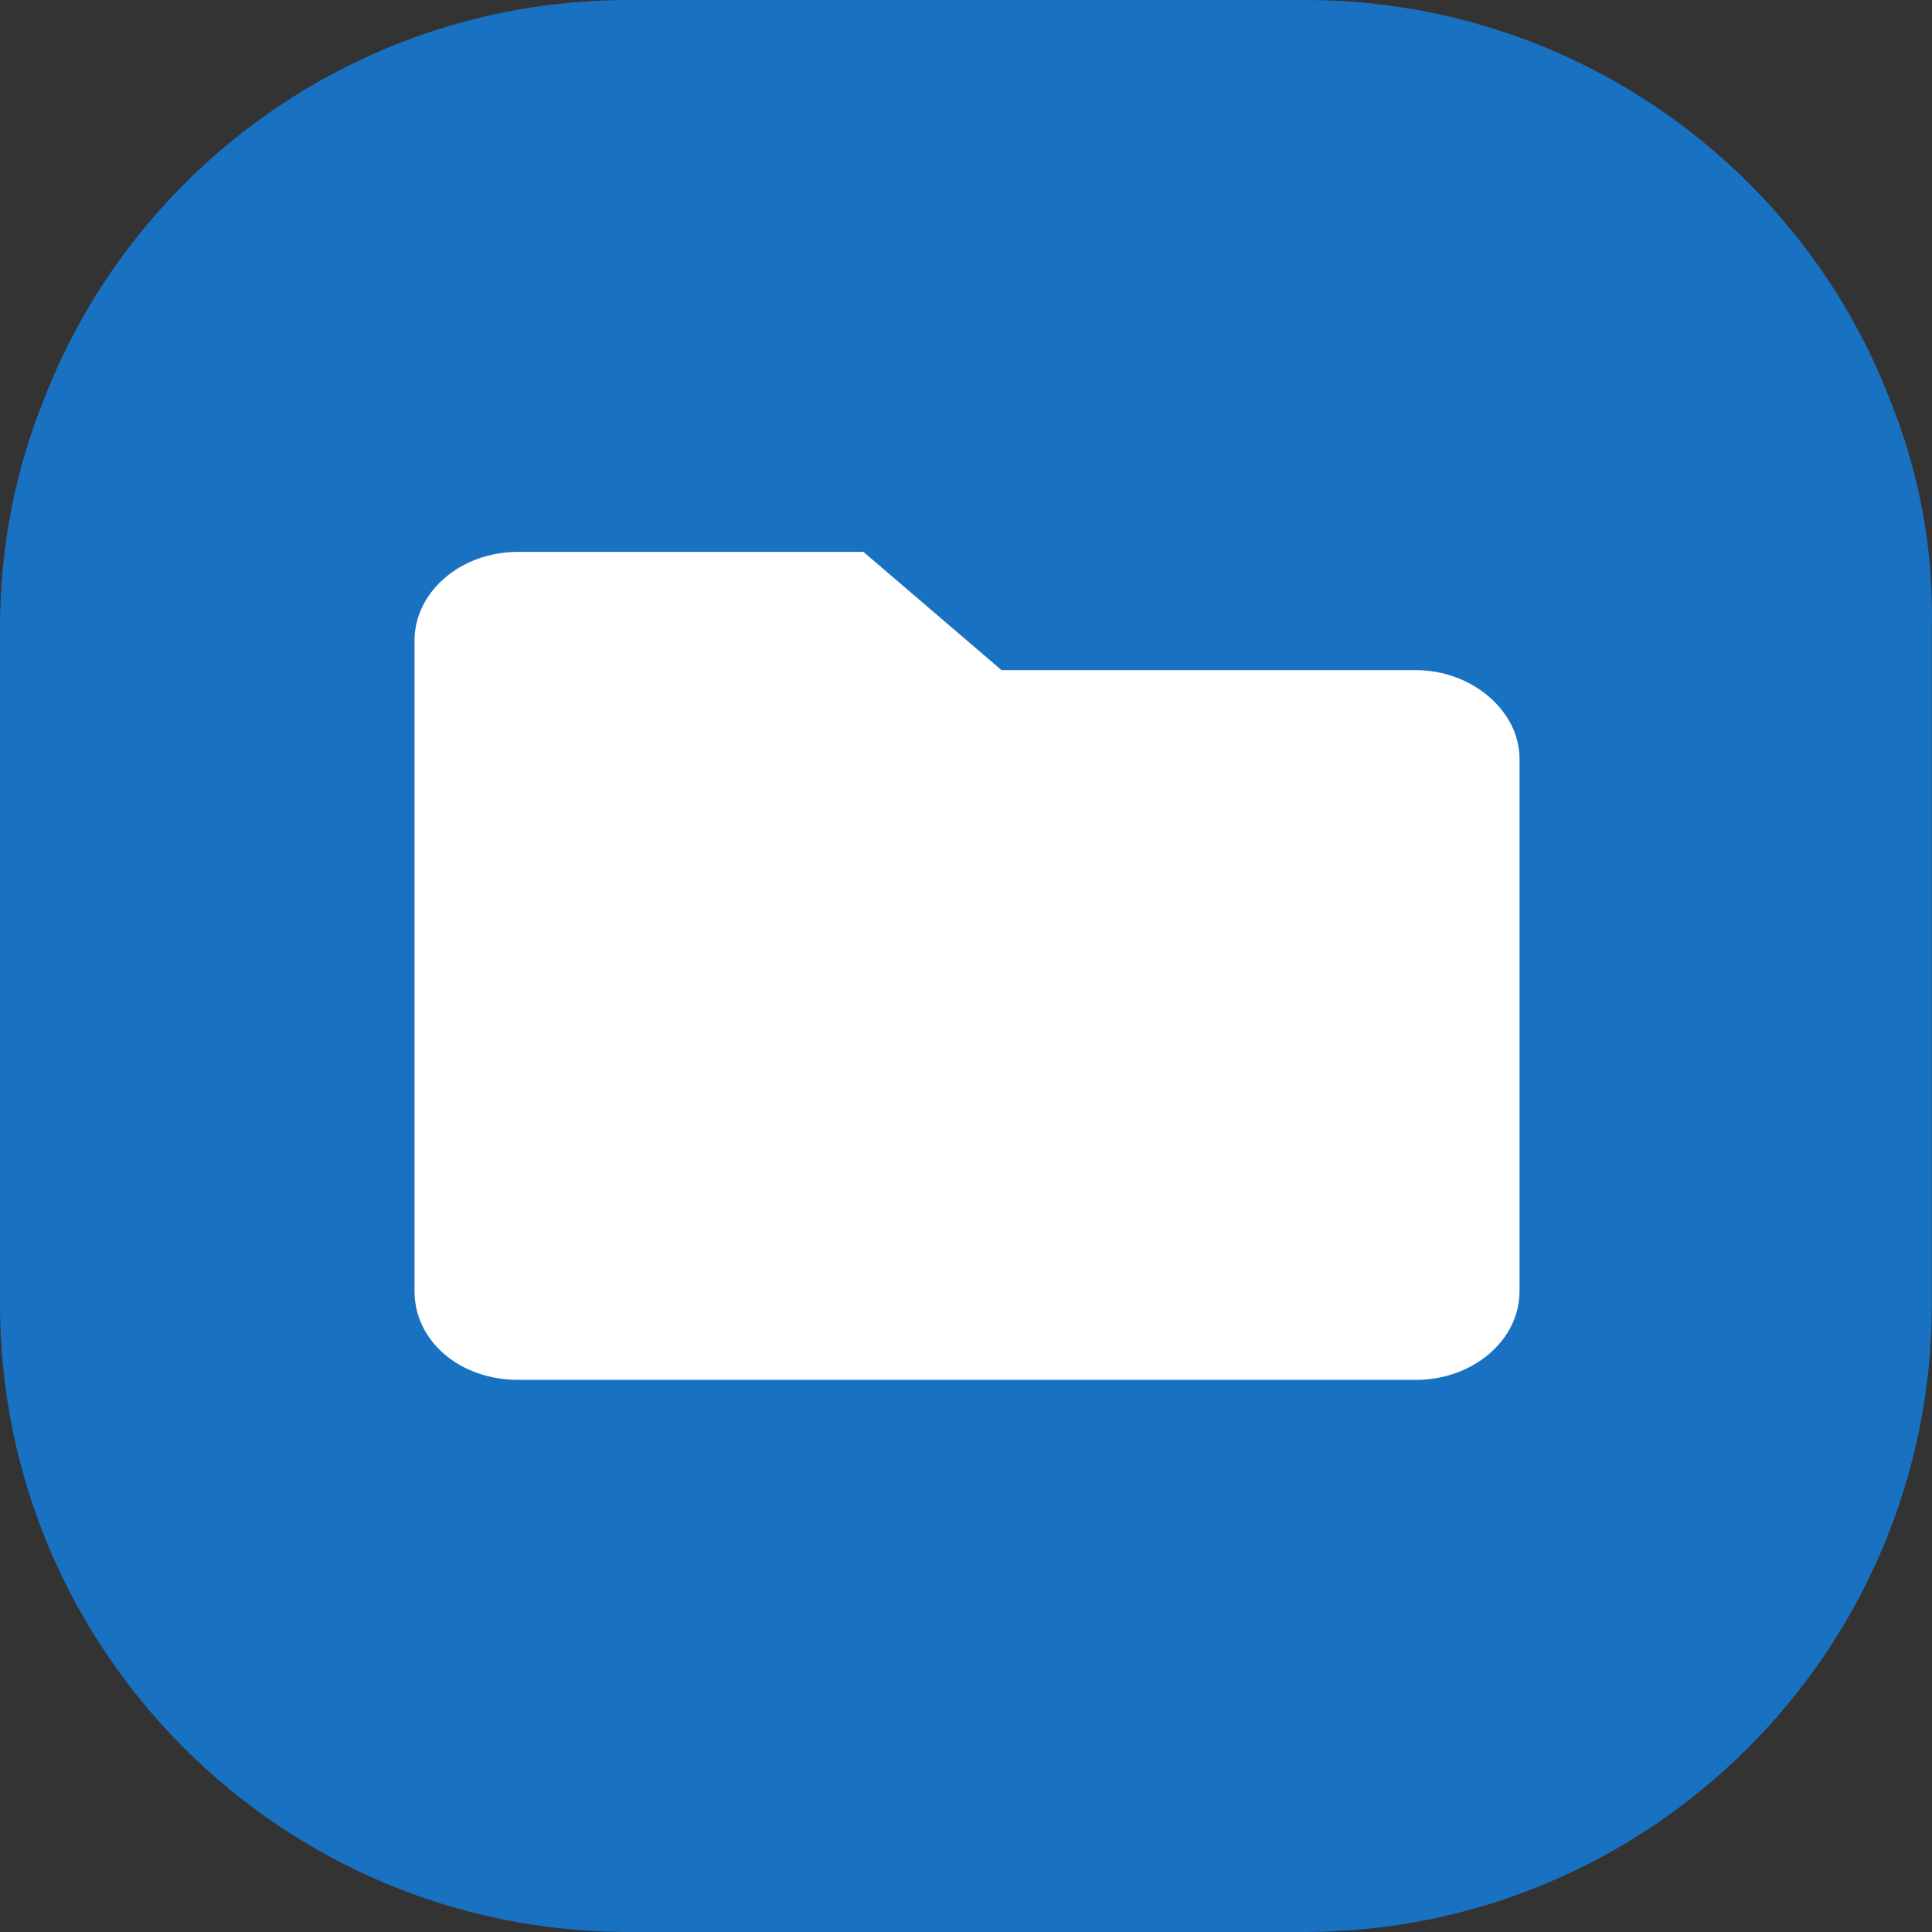
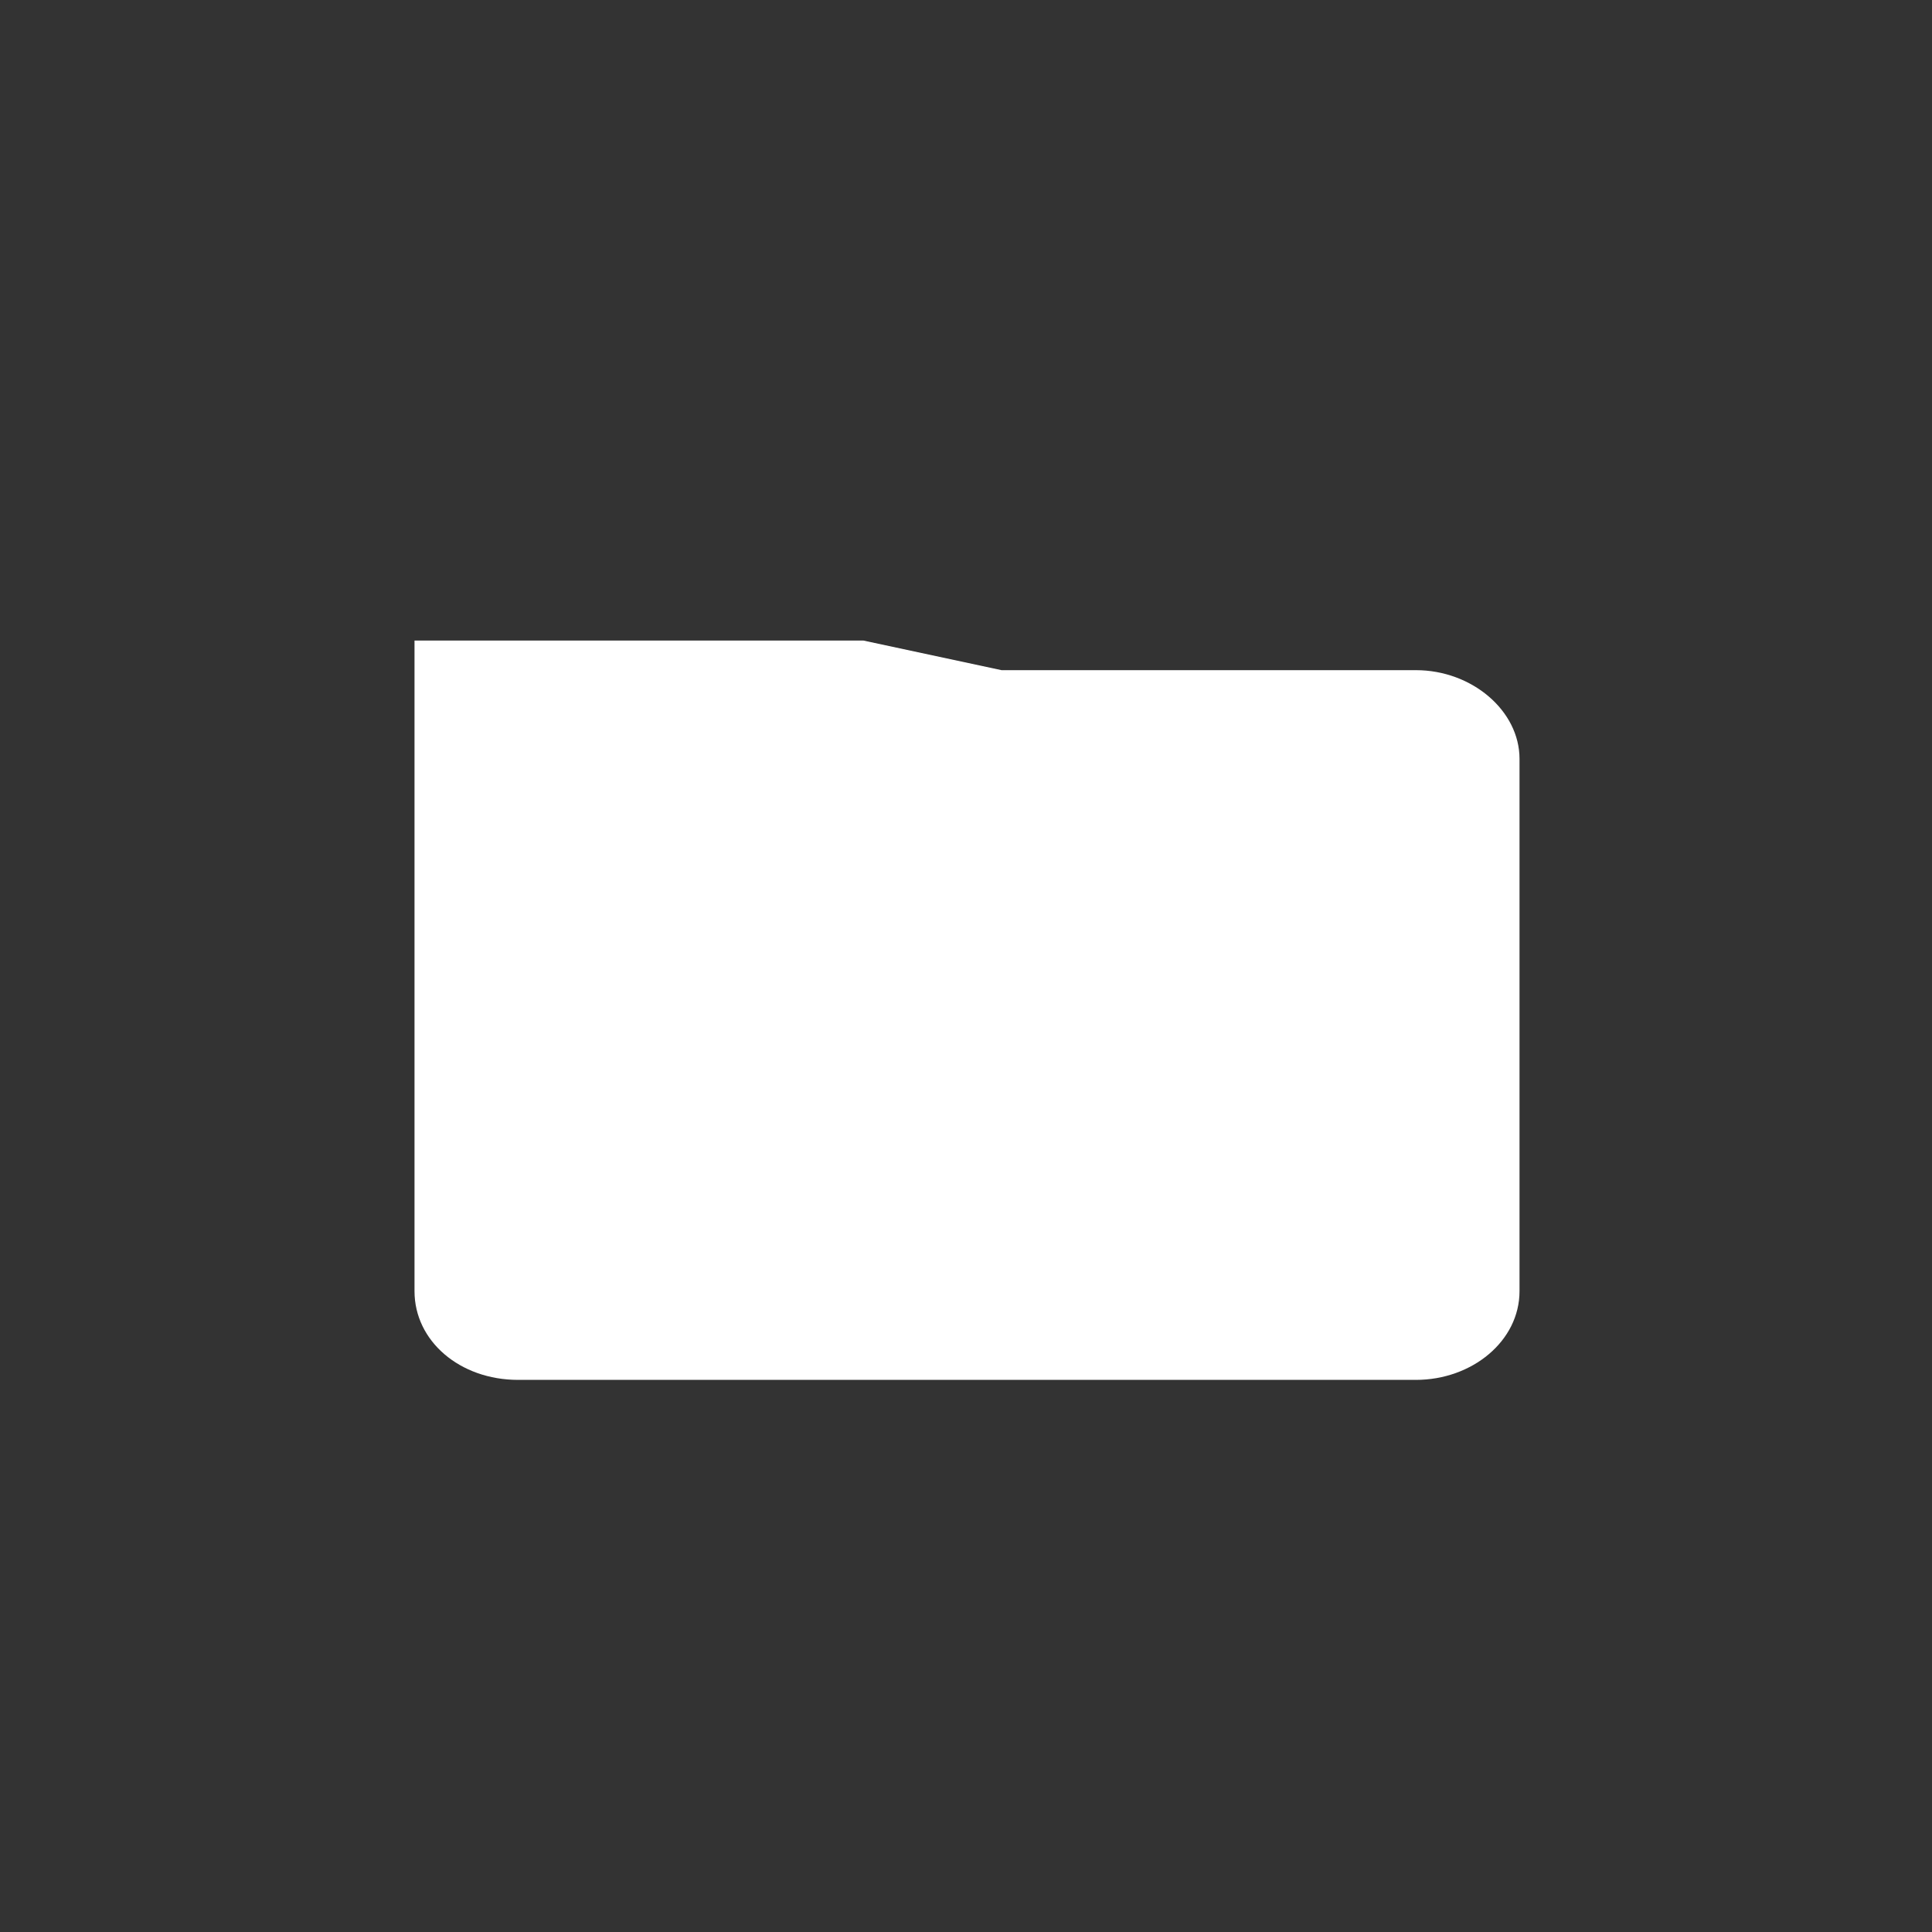
<svg xmlns="http://www.w3.org/2000/svg" width="40" height="40" viewBox="0 0 40 40" fill="none">
  <rect x="0" y="0" width="40" height="40" fill="#333333" stroke="none" />
-   <path d="M39.116 8.24C37.234 3.4 32.51 0 27.025 0H13.012C7.527 0 2.803 3.4 0.921 8.24C0.32 9.72 0 11.32 0 13V18.56V27C0 34.2 5.845 40 13.012 40H26.985C34.191 40 39.997 34.16 39.997 27V18.56V13C40.037 11.32 39.716 9.72 39.116 8.24Z" fill="#1971C2" />
-   <path d="M31.46 15.711V26.732C31.46 27.765 30.477 28.569 29.315 28.569H10.727C9.52 28.569 8.582 27.765 8.582 26.732V13.262C8.582 12.268 9.52 11.426 10.727 11.426H17.876L20.736 13.875H29.315C30.477 13.875 31.46 14.717 31.46 15.711Z" fill="white" />
+   <path d="M31.46 15.711V26.732C31.46 27.765 30.477 28.569 29.315 28.569H10.727C9.52 28.569 8.582 27.765 8.582 26.732V13.262H17.876L20.736 13.875H29.315C30.477 13.875 31.46 14.717 31.46 15.711Z" fill="white" />
</svg>